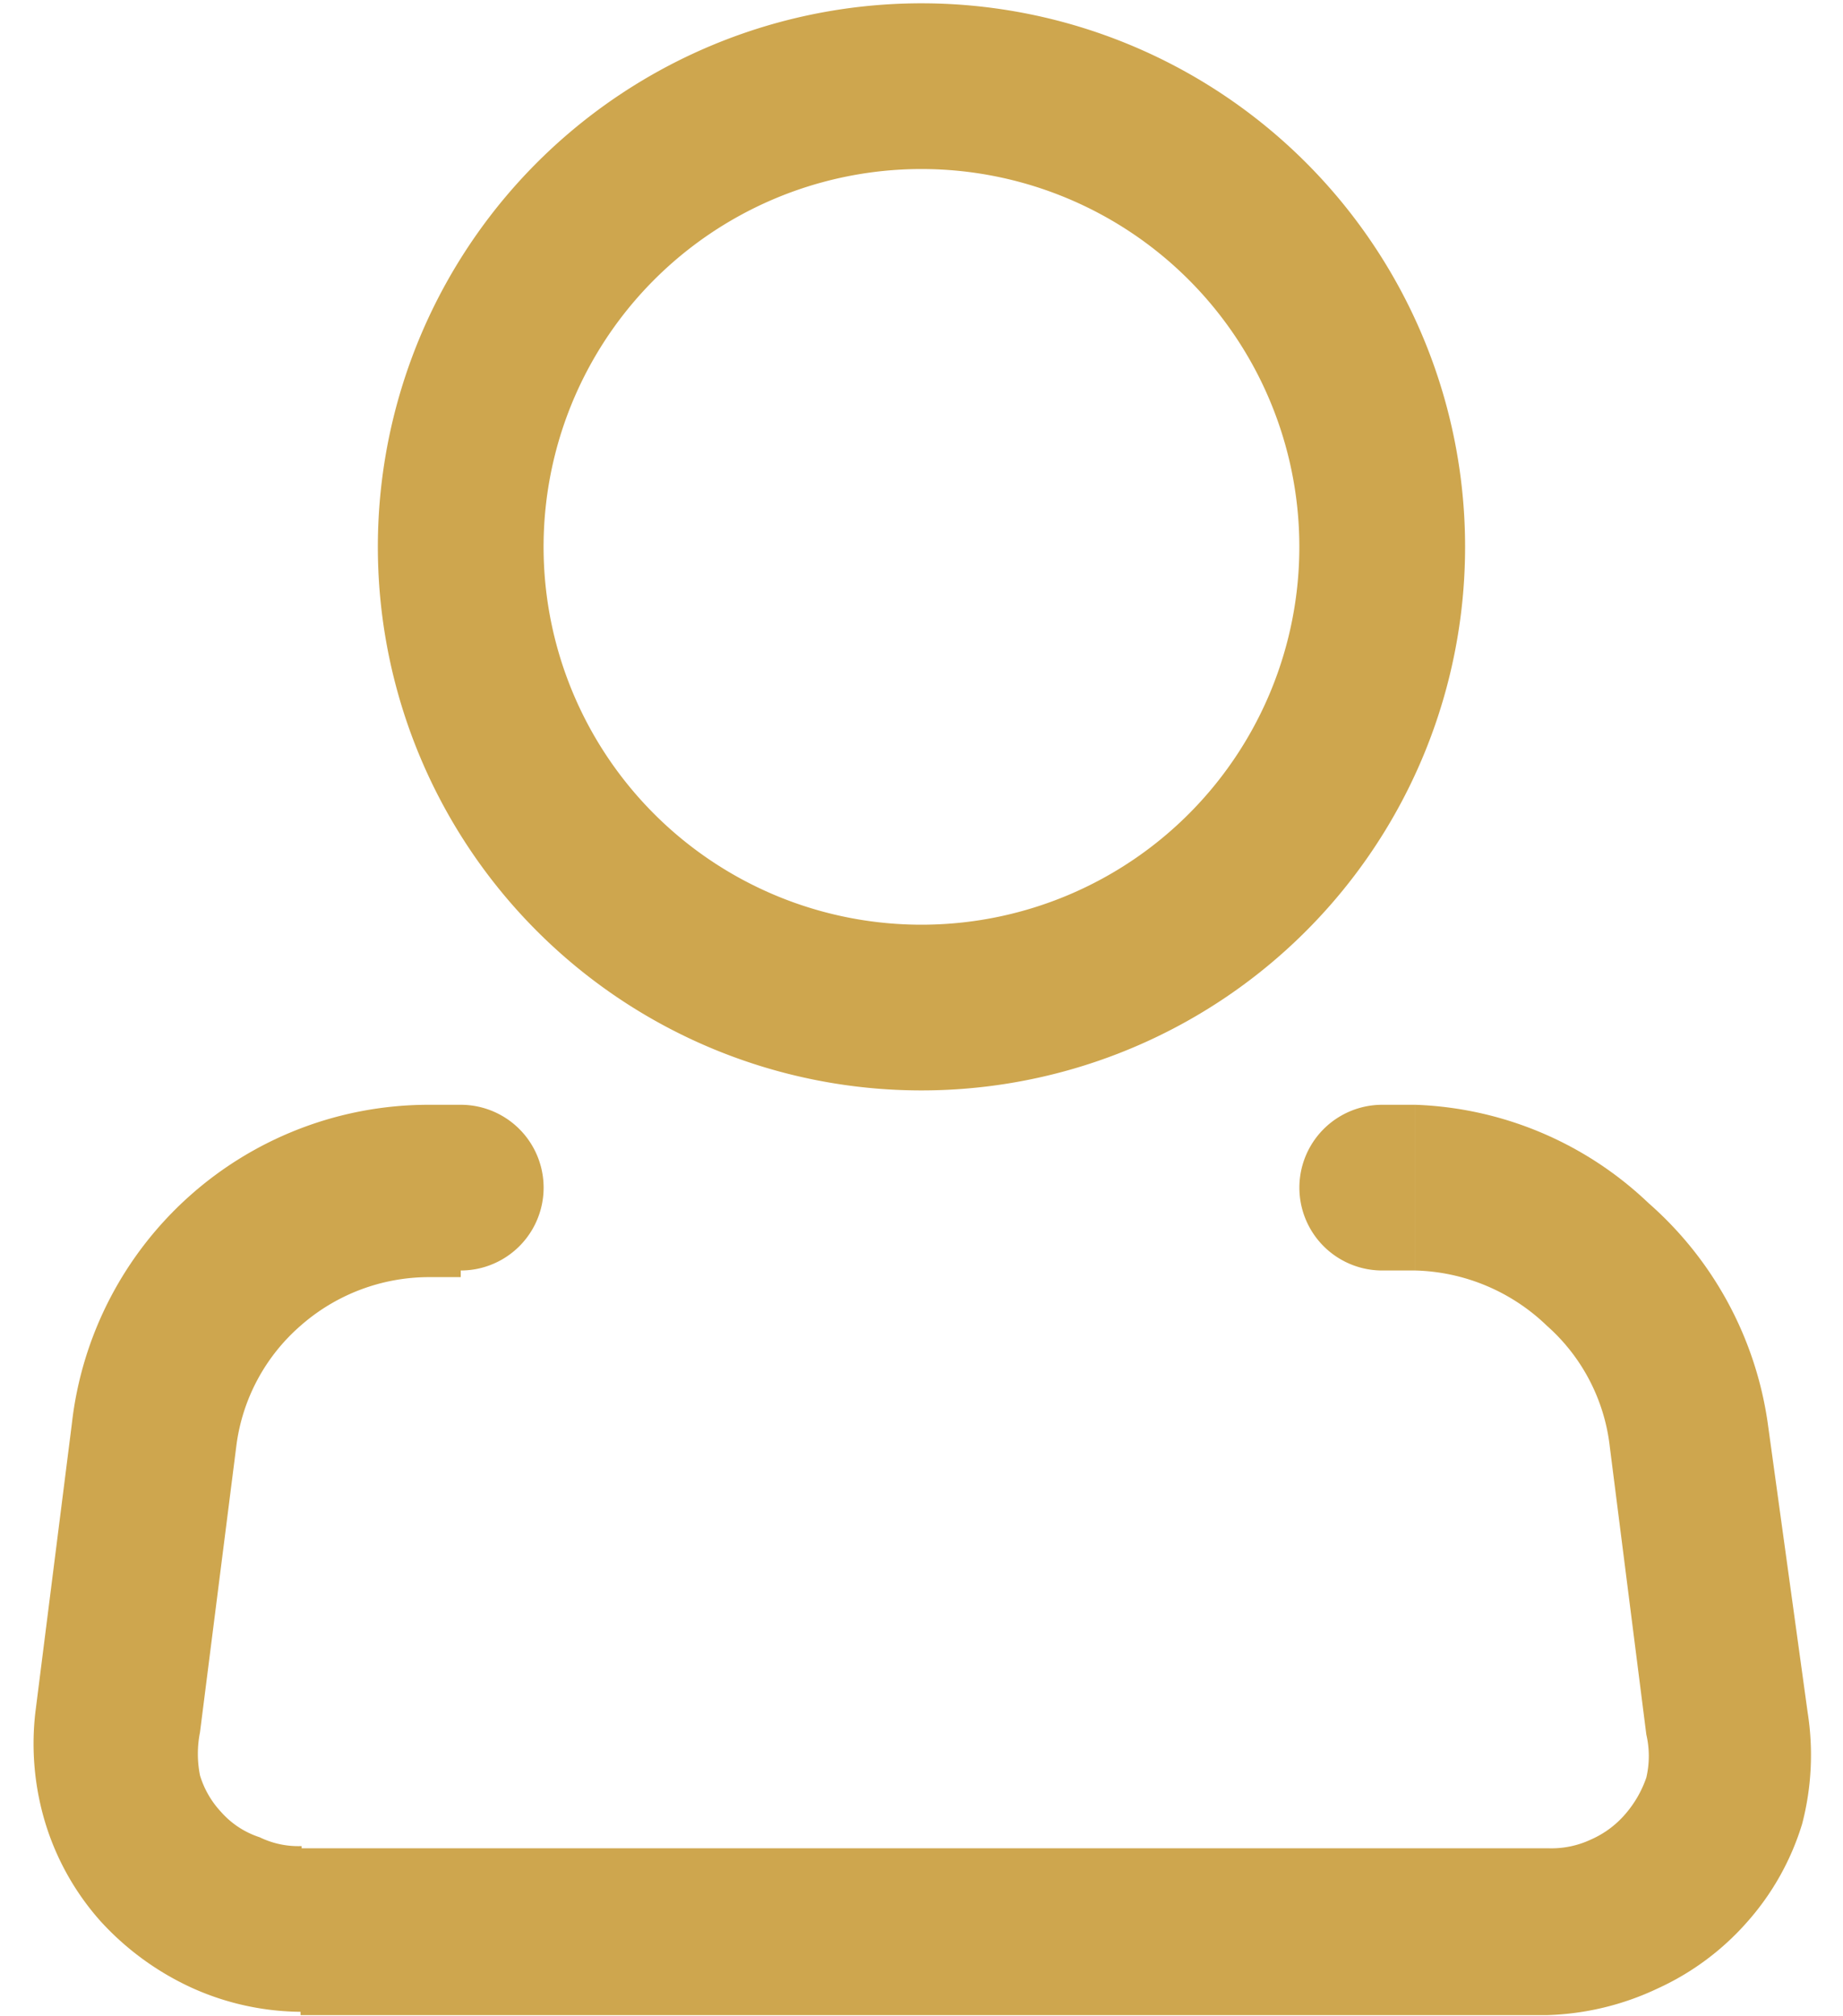
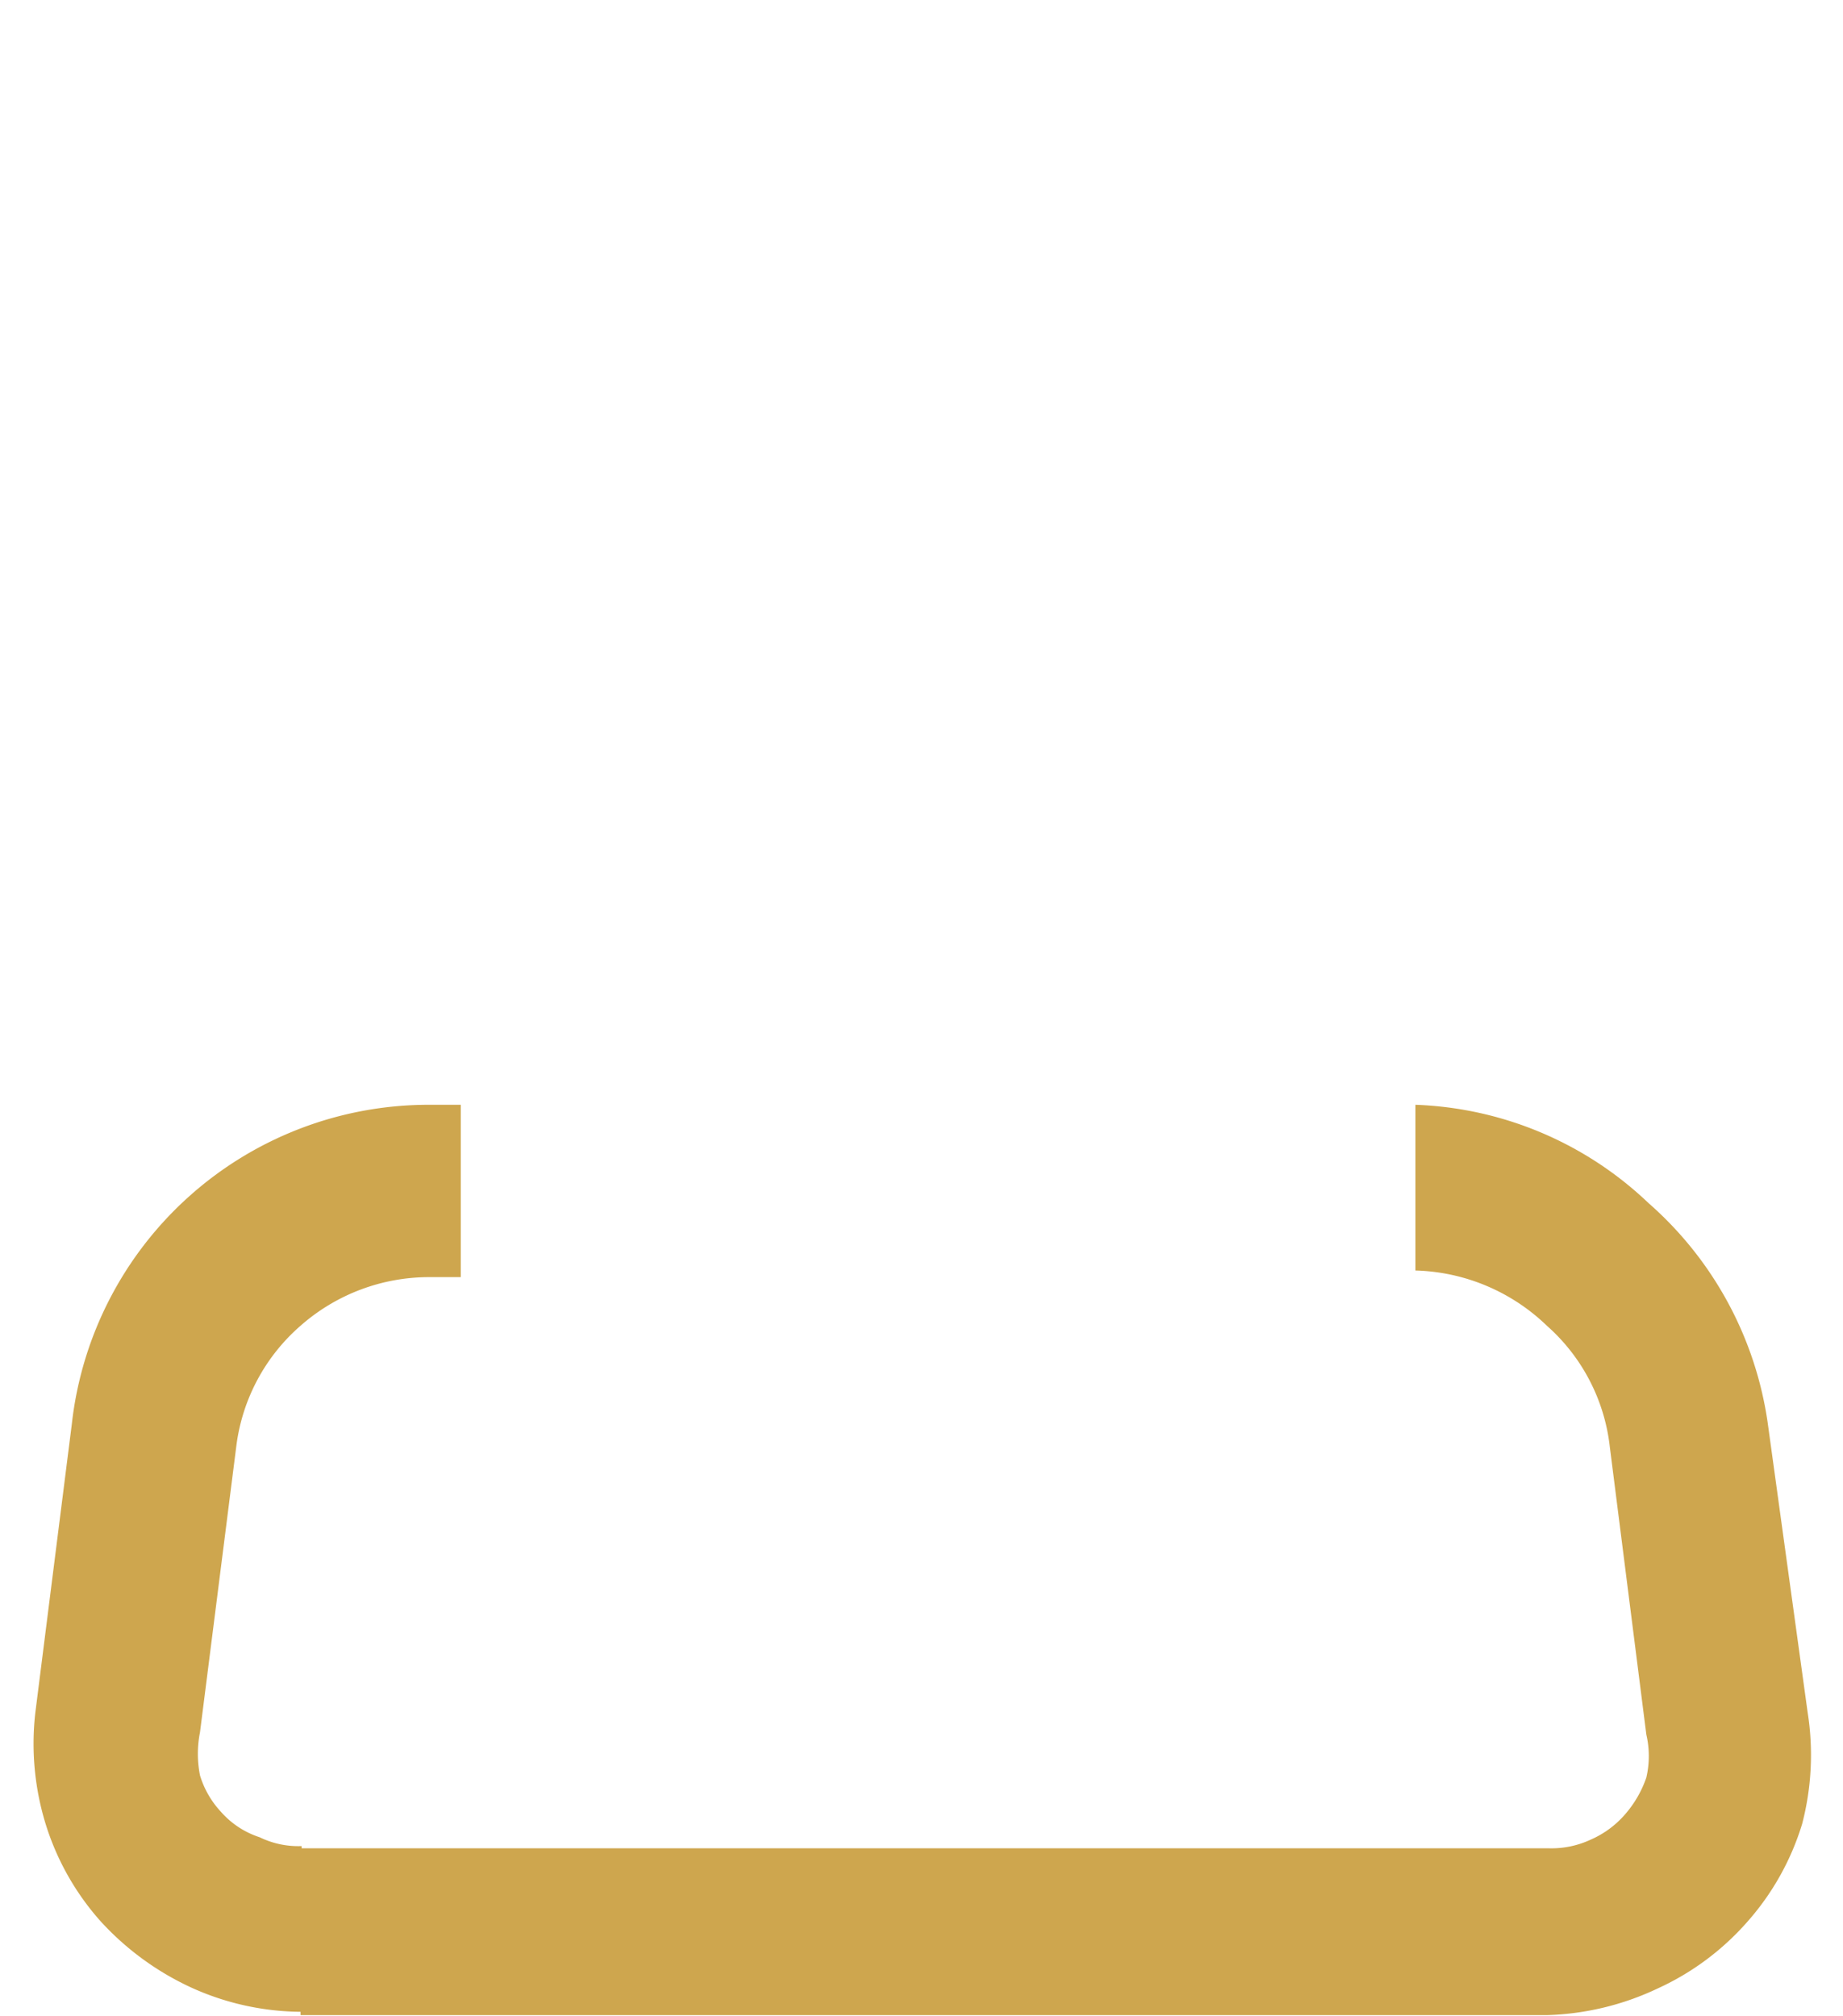
<svg xmlns="http://www.w3.org/2000/svg" id="Layer_1" data-name="Layer 1" viewBox="0 0 16.68 18.25">
  <defs>
    <style>.cls-1{fill:#fff;}.cls-2{fill:#cea64e;}</style>
  </defs>
  <title>Home ST 01 Icon icon02</title>
-   <rect class="cls-1" width="16.68" height="18.25" />
-   <path class="cls-2" d="M4.17,10v1.5a.75.75,0,0,0,0-1.5Z" />
-   <path class="cls-2" d="M8.34,9.87A4.92,4.92,0,1,0,3.42,5,4.92,4.92,0,0,0,8.34,9.87Zm0-8.34A3.42,3.42,0,1,1,4.92,5,3.42,3.42,0,0,1,8.34,1.53Z" />
  <path class="cls-2" d="M2.35,16.63A.79.79,0,0,1,2,16.4a.84.84,0,0,1-.19-.33,1,1,0,0,1,0-.39l.33-2.6A1.73,1.73,0,0,1,2.72,12a1.76,1.76,0,0,1,1.16-.44h.29V10H3.88A3.25,3.25,0,0,0,.65,12.89L.32,15.5a2.47,2.47,0,0,0,.09,1,2.38,2.38,0,0,0,.5.89,2.56,2.56,0,0,0,.82.6,2.43,2.43,0,0,0,1,.22V16.71A.8.8,0,0,1,2.35,16.63Z" />
  <path class="cls-2" d="M16.36,15.5,16,12.89a3.26,3.26,0,0,0-1.08-2A3.22,3.22,0,0,0,12.81,10v1.5A1.78,1.78,0,0,1,14,12a1.72,1.72,0,0,1,.57,1.1l.33,2.6a.86.86,0,0,1,0,.39,1,1,0,0,1-.19.33.87.87,0,0,1-.31.23.84.84,0,0,1-.38.08H2.72v1.51H14A2.5,2.5,0,0,0,15,18a2.41,2.41,0,0,0,.81-.6,2.38,2.38,0,0,0,.5-.89A2.47,2.47,0,0,0,16.36,15.5Z" />
-   <path class="cls-2" d="M12.81,10h-.3a.75.75,0,1,0,0,1.5h.3V10Z" />
+   <path class="cls-2" d="M12.81,10h-.3h.3V10Z" />
</svg>